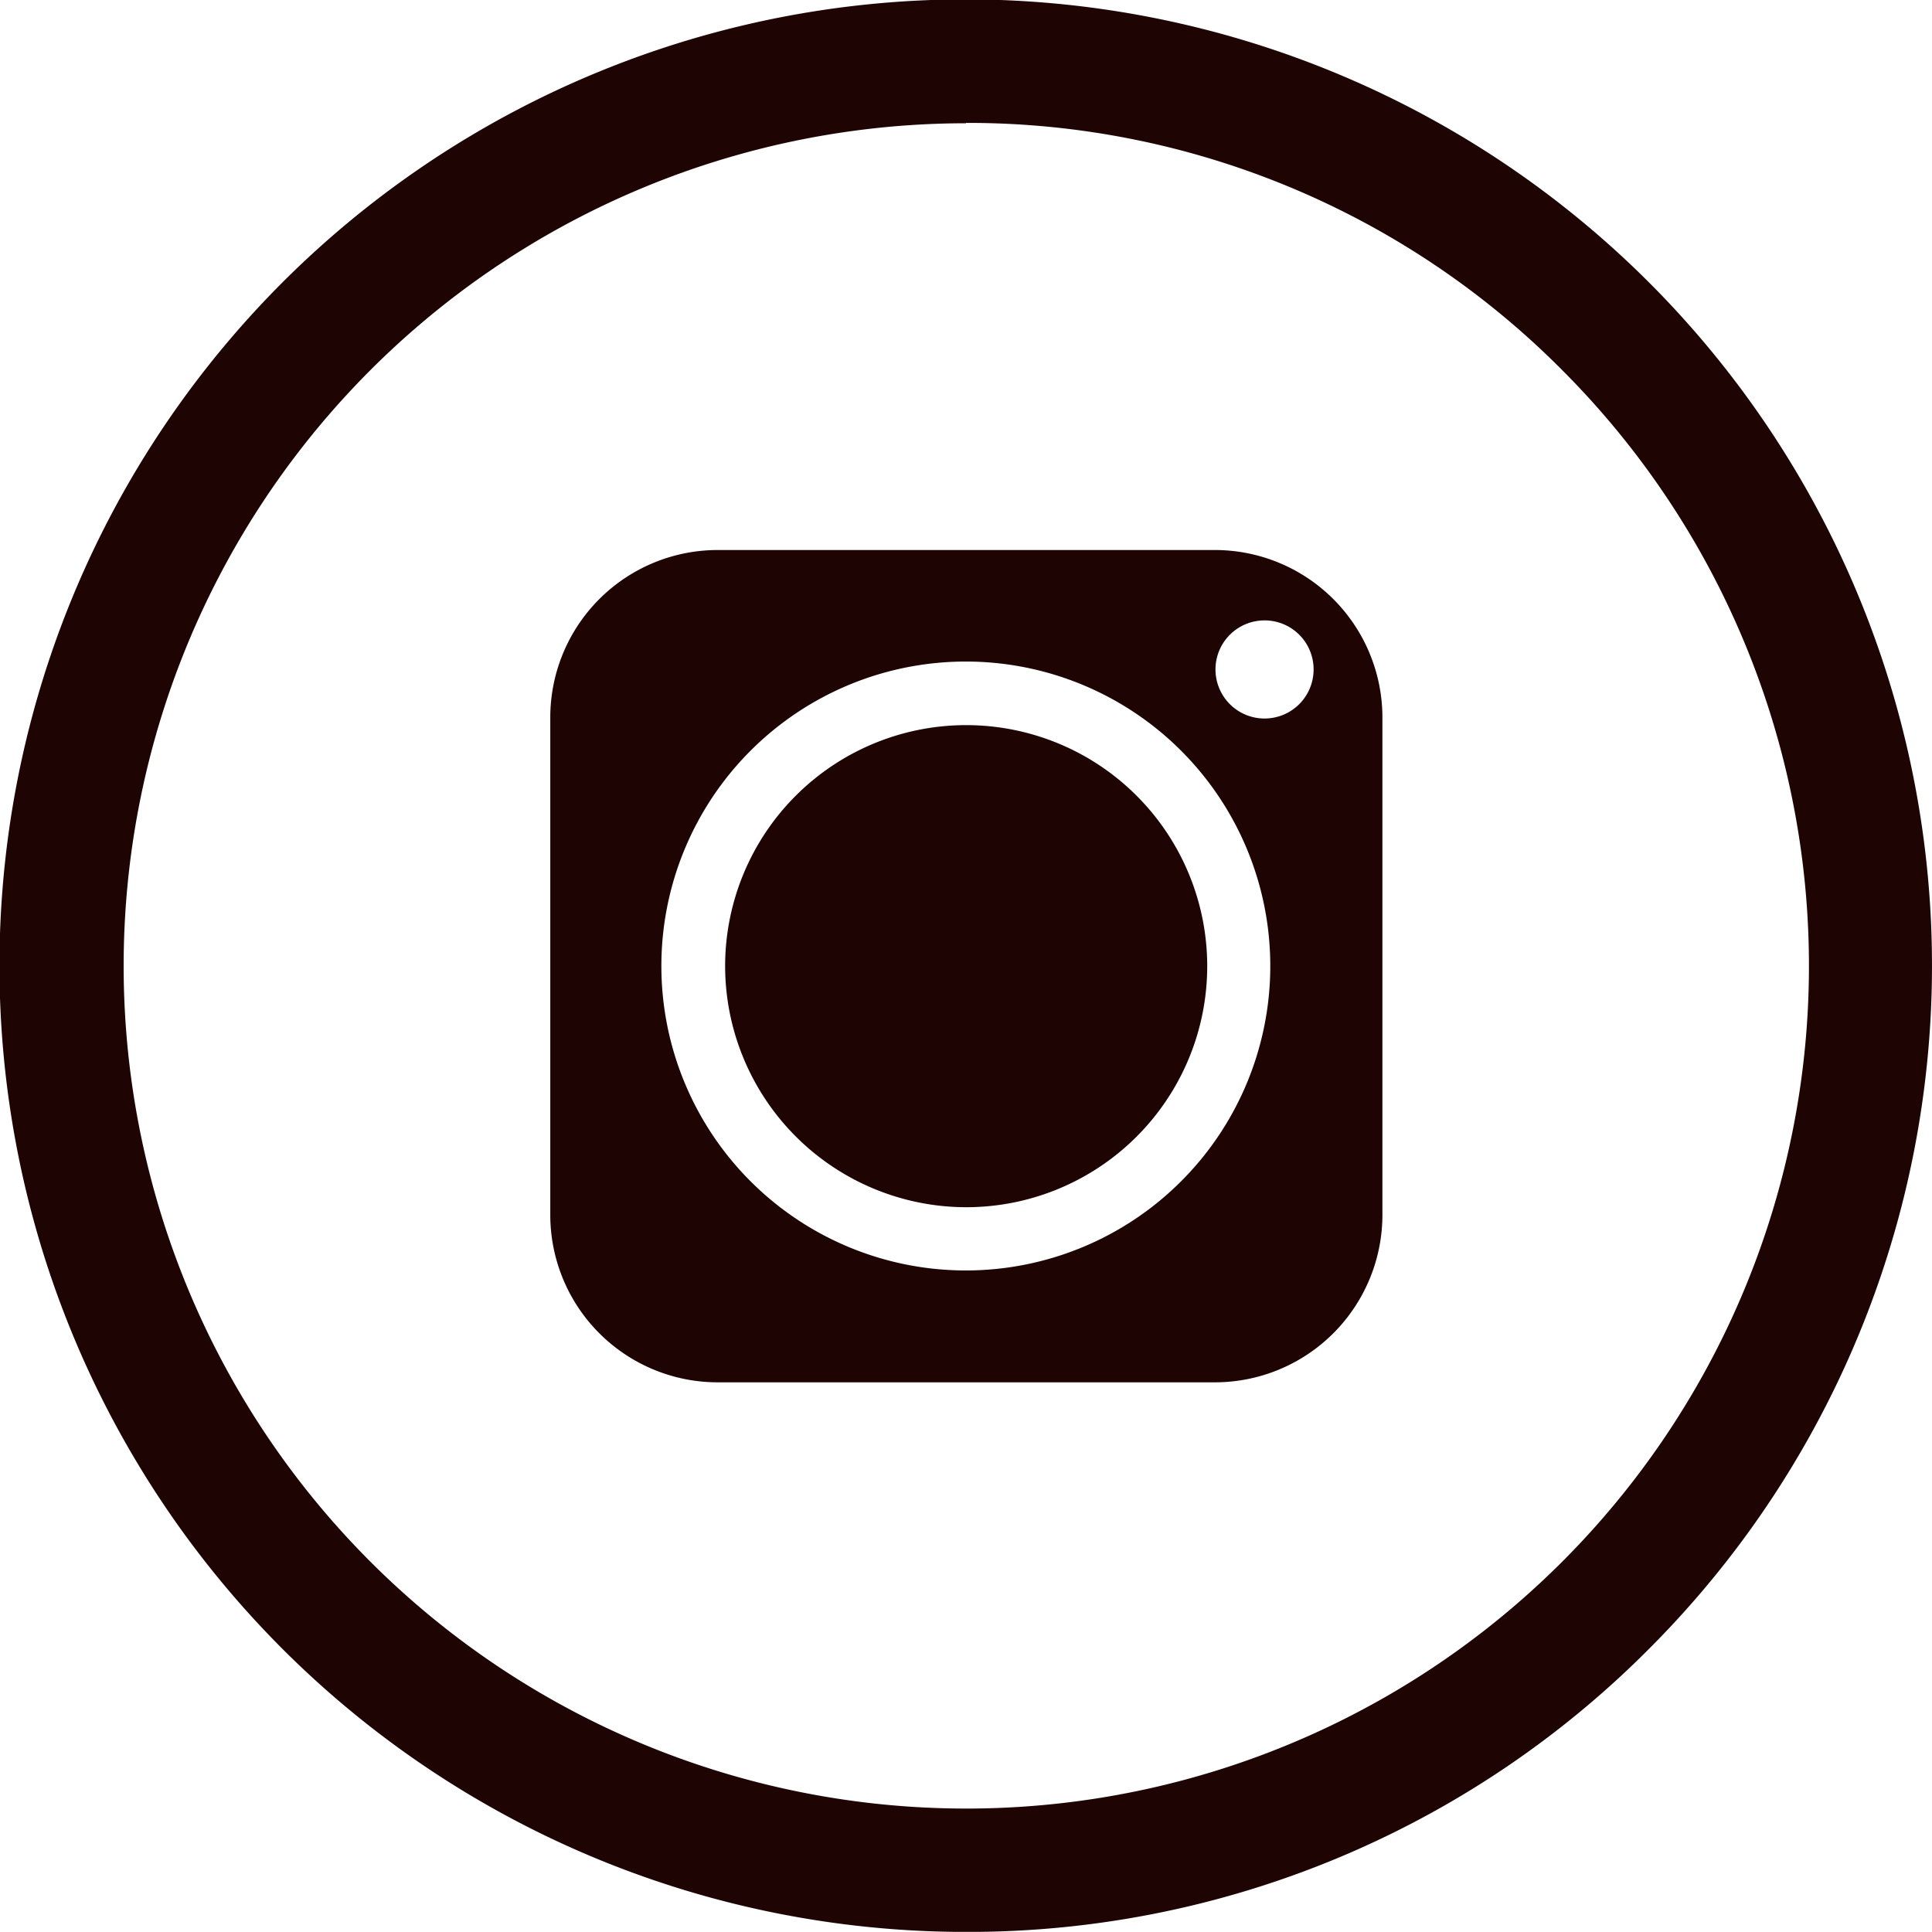
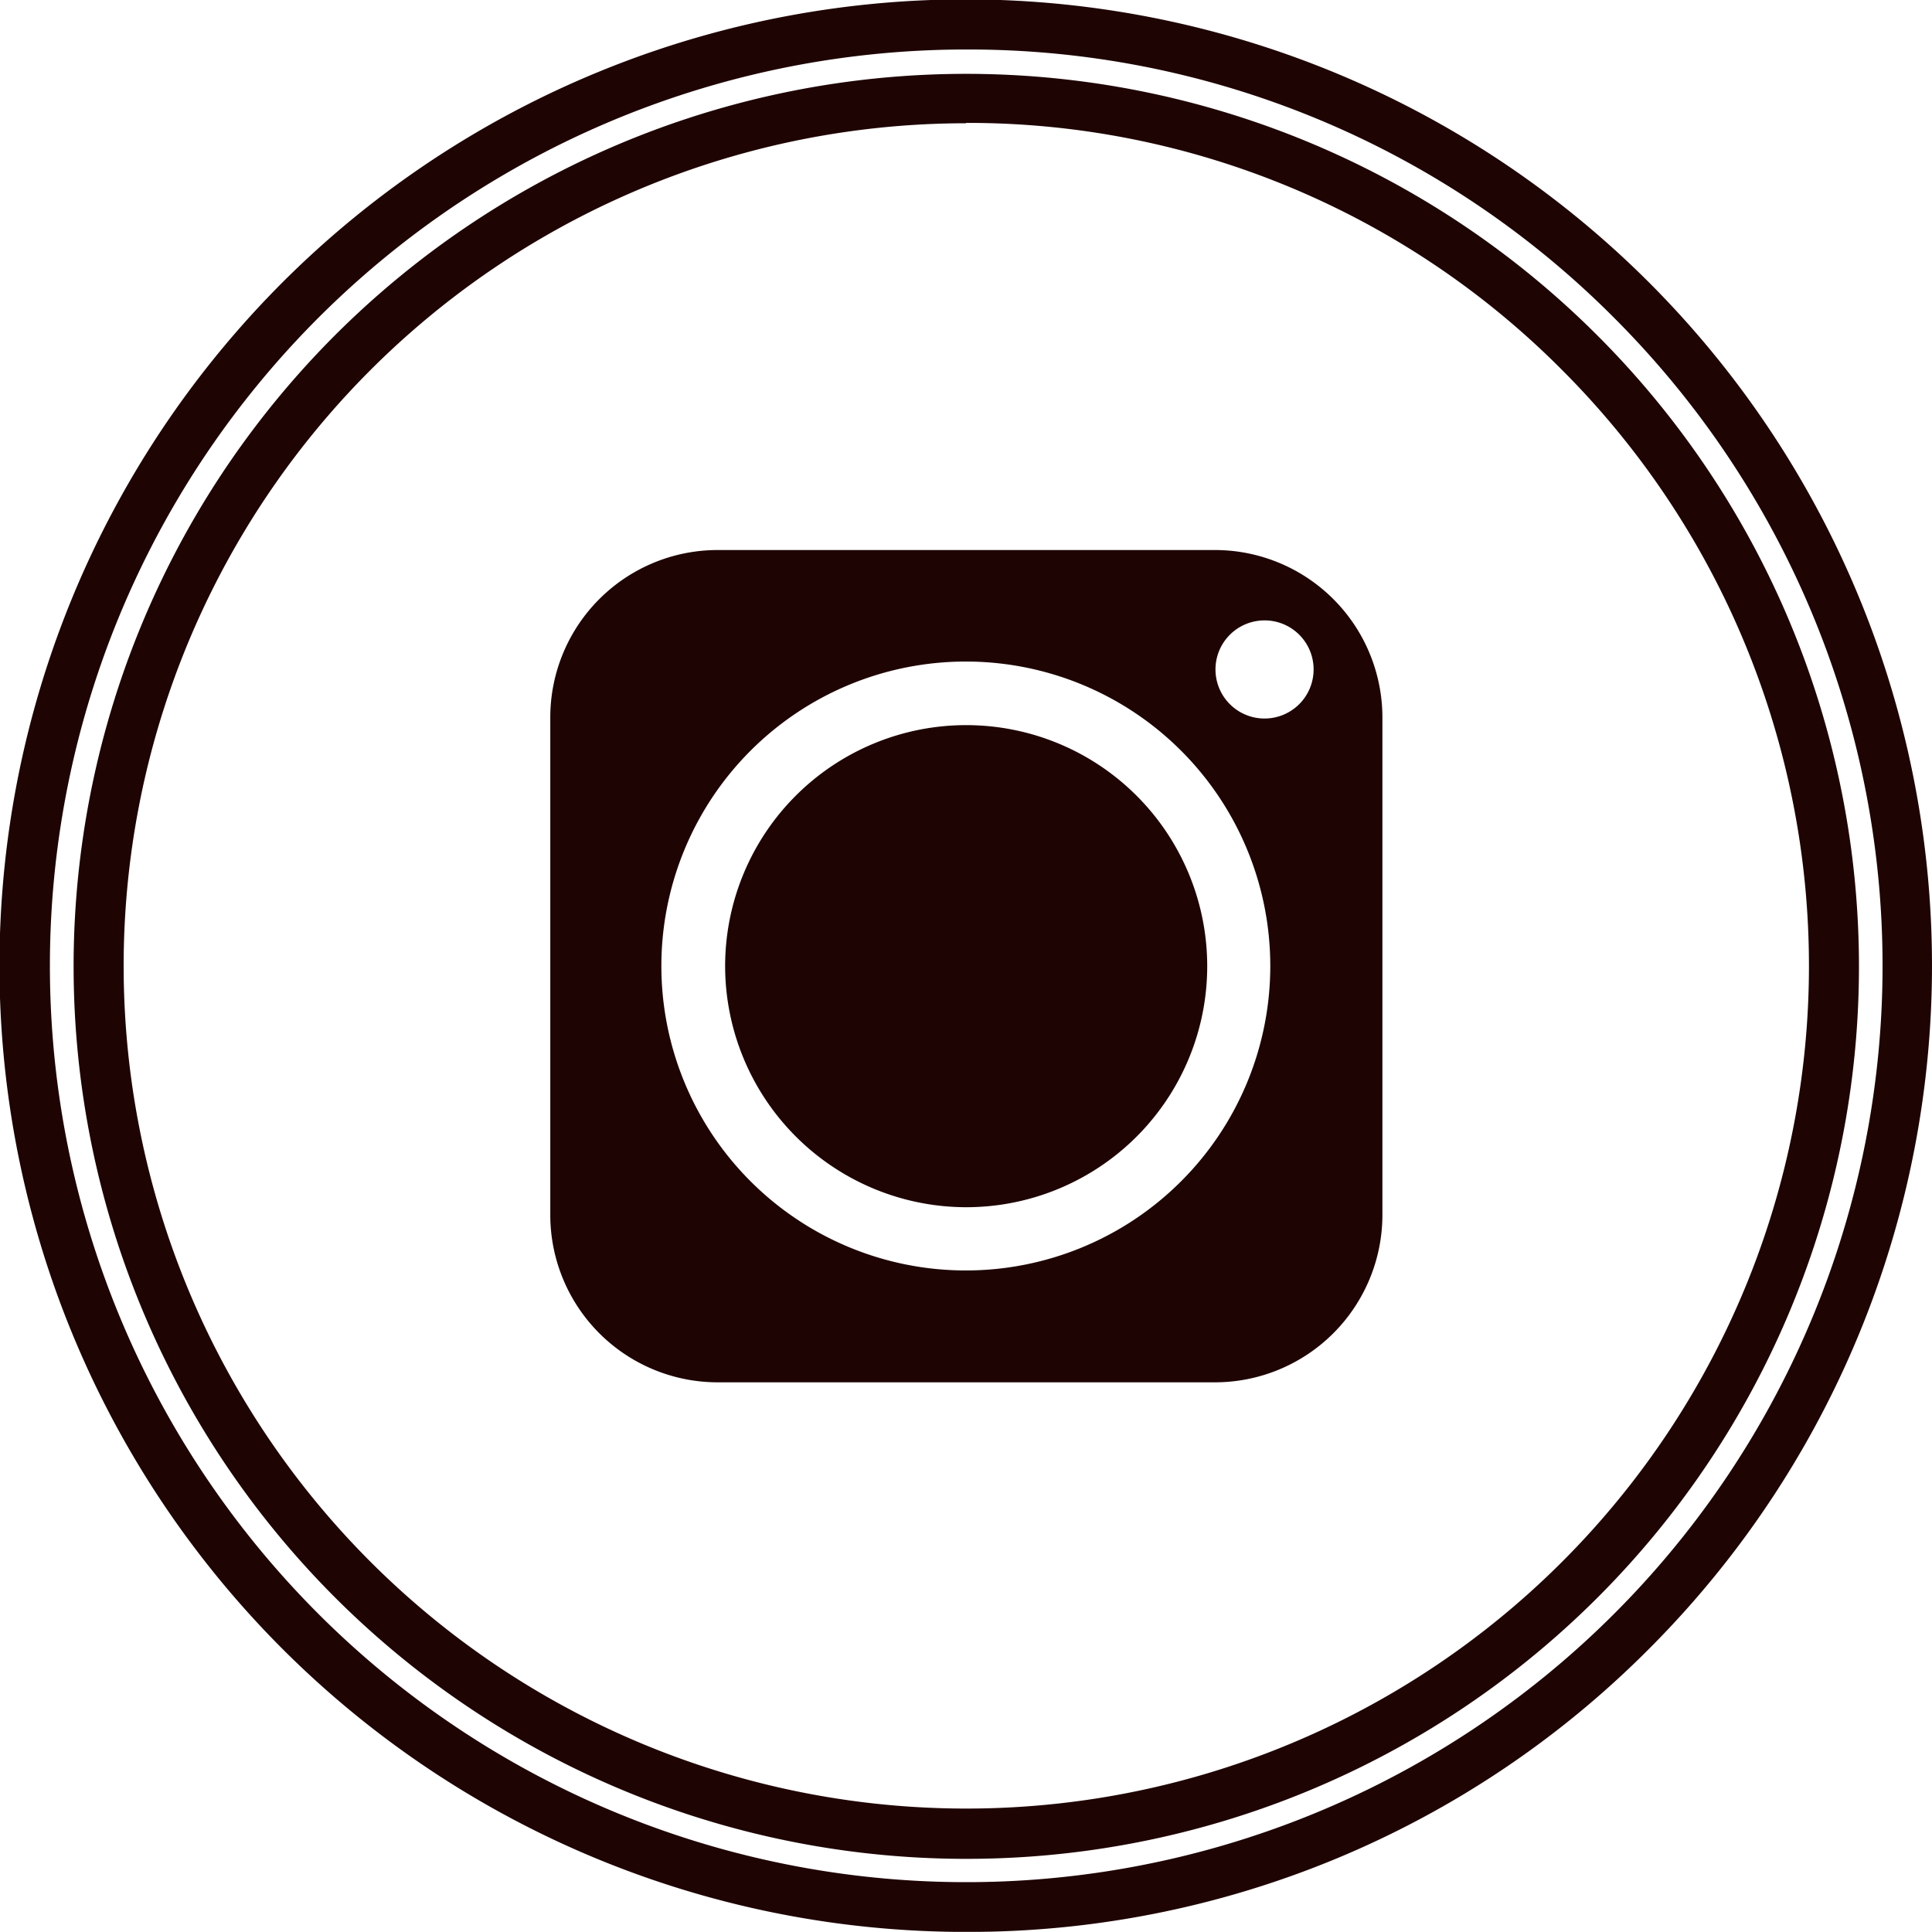
<svg xmlns="http://www.w3.org/2000/svg" id="Group_224" data-name="Group 224" width="22.21" height="22.208" viewBox="0 0 22.21 22.208">
  <g id="Group_29" data-name="Group 29">
-     <path id="Path_57" data-name="Path 57" d="M655.284,6772.75a10.822,10.822,0,1,1-7.651,3.169,10.774,10.774,0,0,1,7.651-3.169Zm7.057,3.769a9.987,9.987,0,1,0,2.918,7.052,9.967,9.967,0,0,0-2.918-7.052Z" transform="translate(-644.179 -6772.467)" fill="#1f0404" />
    <path id="Path_58" data-name="Path 58" d="M655.317,6794.71a11.108,11.108,0,1,1,7.853-3.254A11.034,11.034,0,0,1,655.317,6794.71Zm0-21.64a10.534,10.534,0,1,0,7.451,3.084A10.469,10.469,0,0,0,655.317,6773.07Zm0,20.8a10.26,10.26,0,1,1,7.259-17.513h0a10.257,10.257,0,0,1-7.26,17.513Zm0-19.952a9.687,9.687,0,1,0,6.858,2.841A9.621,9.621,0,0,0,655.317,6773.914Z" transform="translate(-644.213 -6772.501)" fill="#1f0404" />
  </g>
  <g id="Group_30" data-name="Group 30" transform="translate(6.324 6.323)">
    <path id="Path_59" data-name="Path 59" d="M651.787,6782.842a2.771,2.771,0,1,1,2.769,2.774,2.775,2.775,0,0,1-2.769-2.774Zm-.09-4.781h5.723a1.926,1.926,0,0,1,1.923,1.922v5.724a1.926,1.926,0,0,1-1.923,1.922H651.7a1.925,1.925,0,0,1-1.923-1.922v-5.724a1.925,1.925,0,0,1,1.923-1.922Zm6.291.809a.564.564,0,1,0,.564.563.563.563,0,0,0-.564-.563Zm.066,3.973a3.5,3.5,0,1,0-3.5,3.5,3.5,3.5,0,0,0,3.5-3.5Z" transform="translate(-649.775 -6778.061)" fill="#1f0404" fill-rule="evenodd" />
  </g>
</svg>